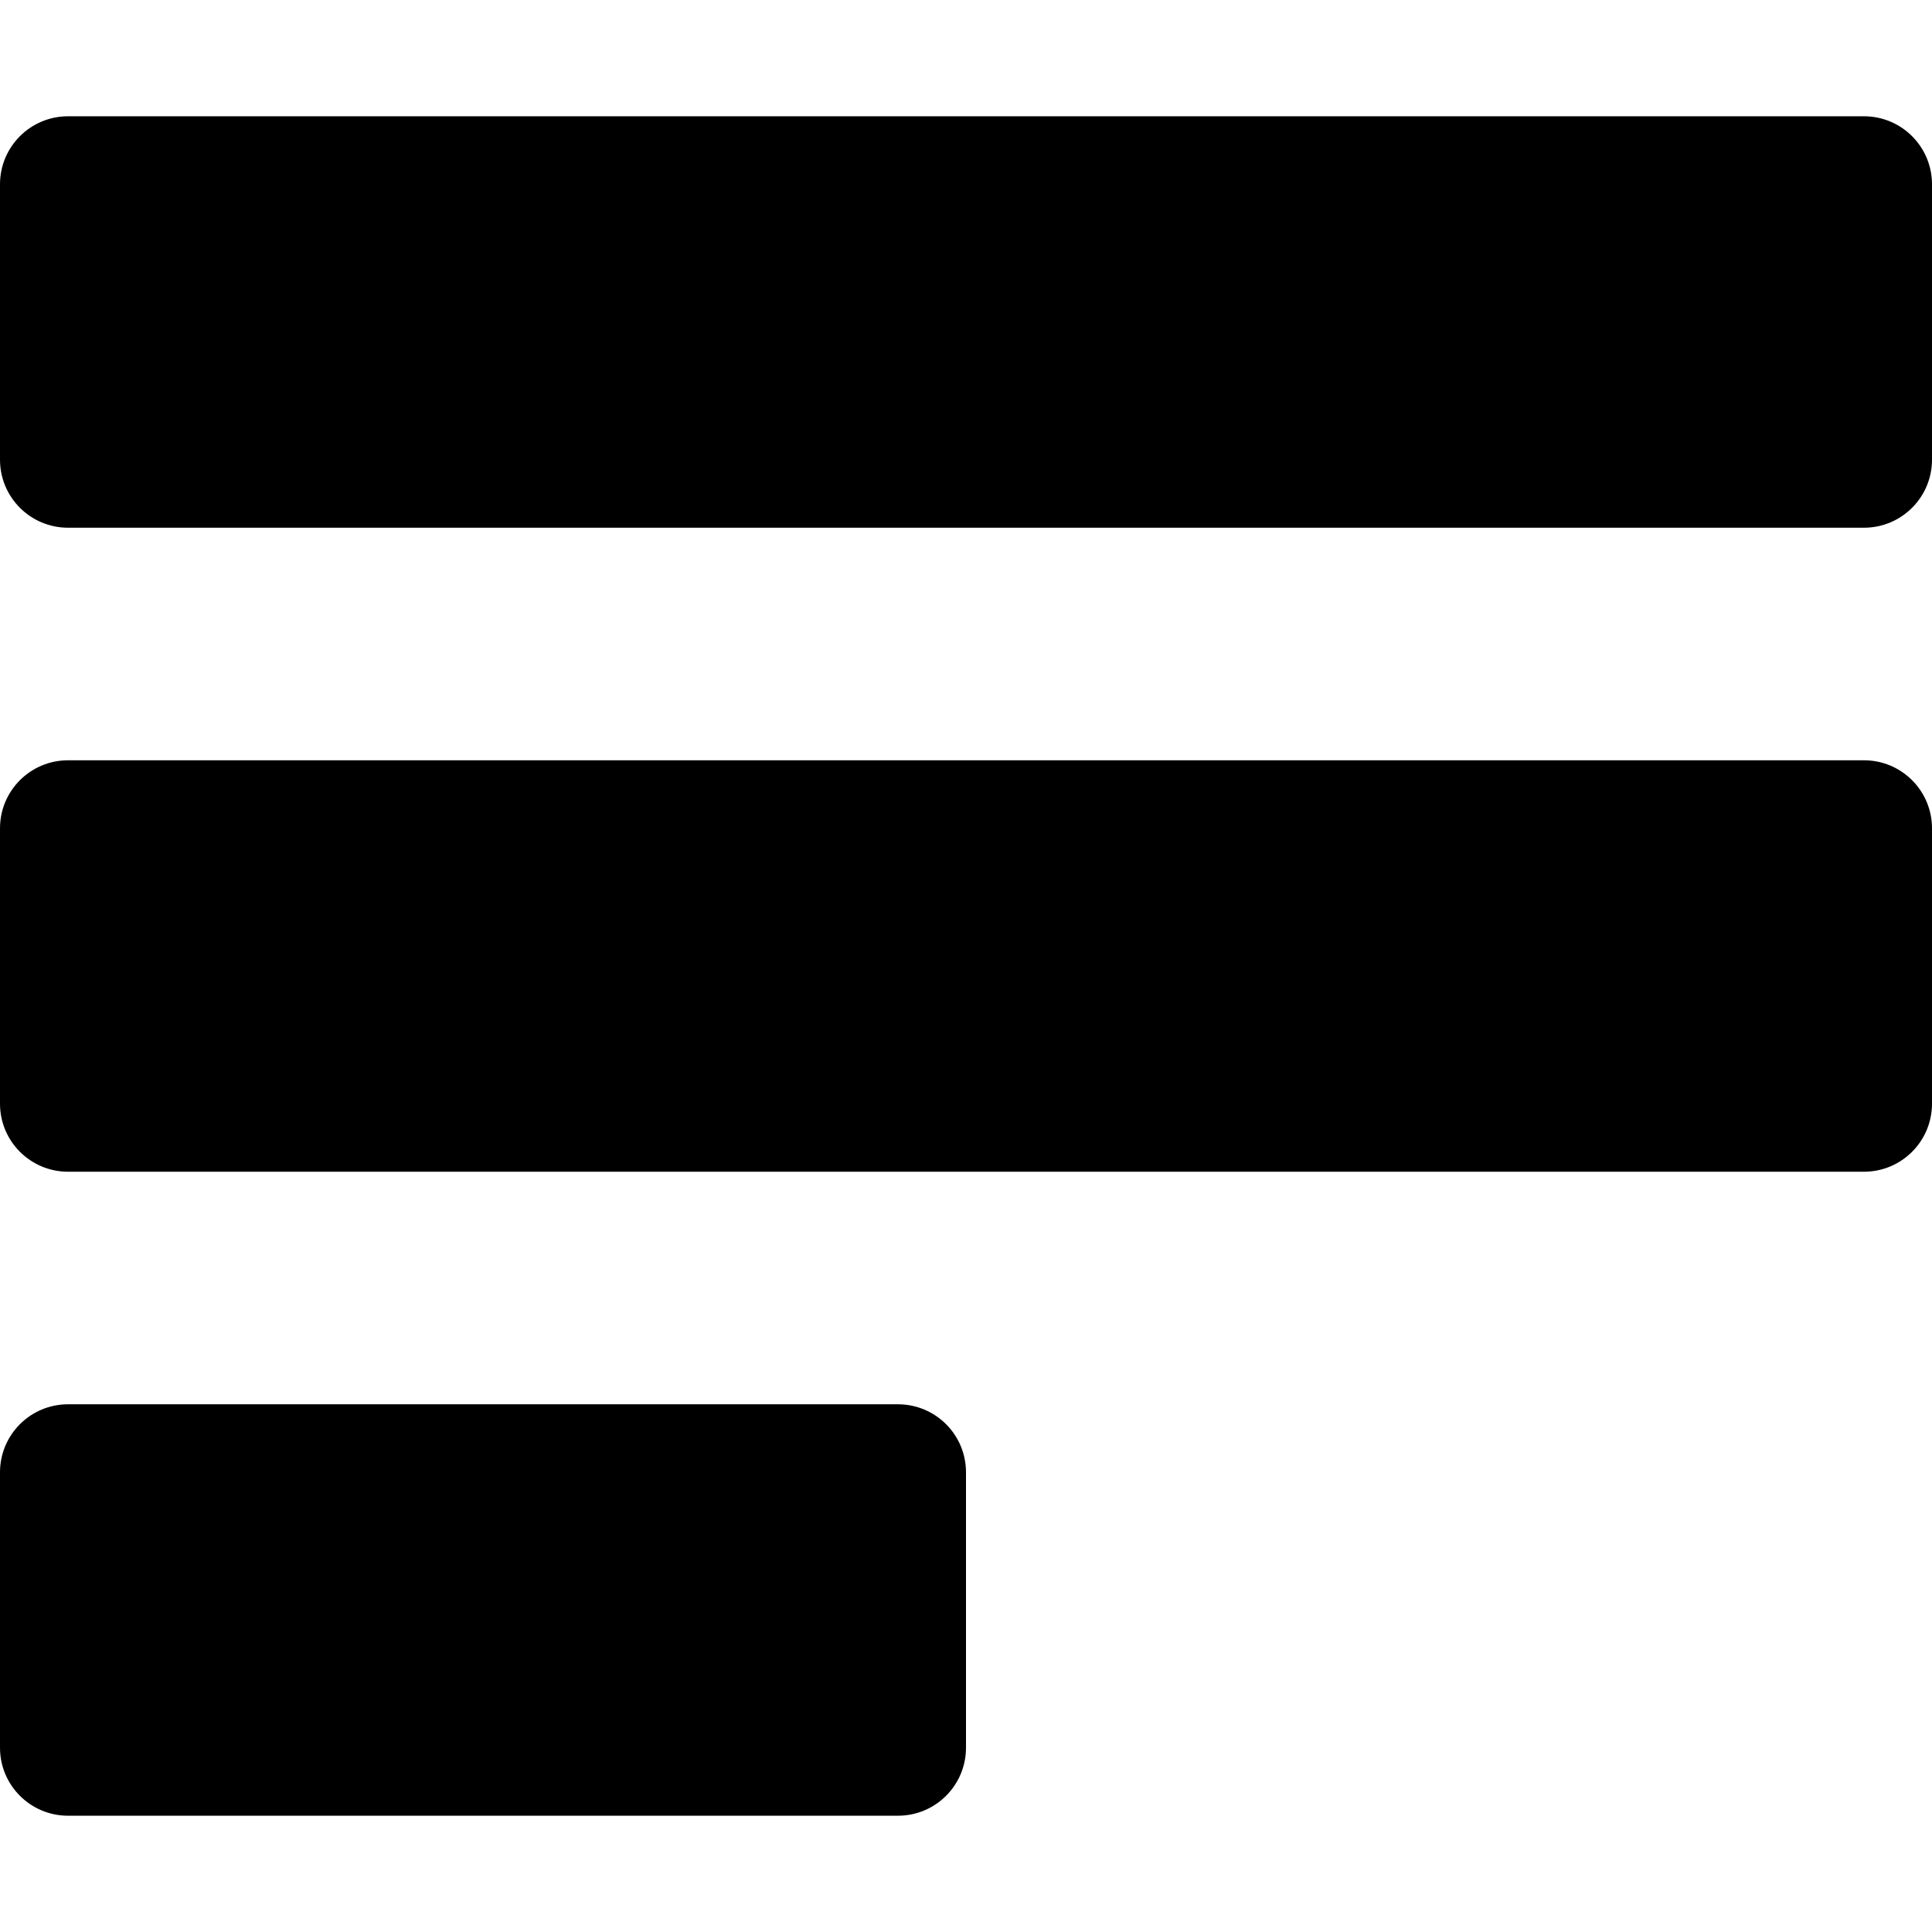
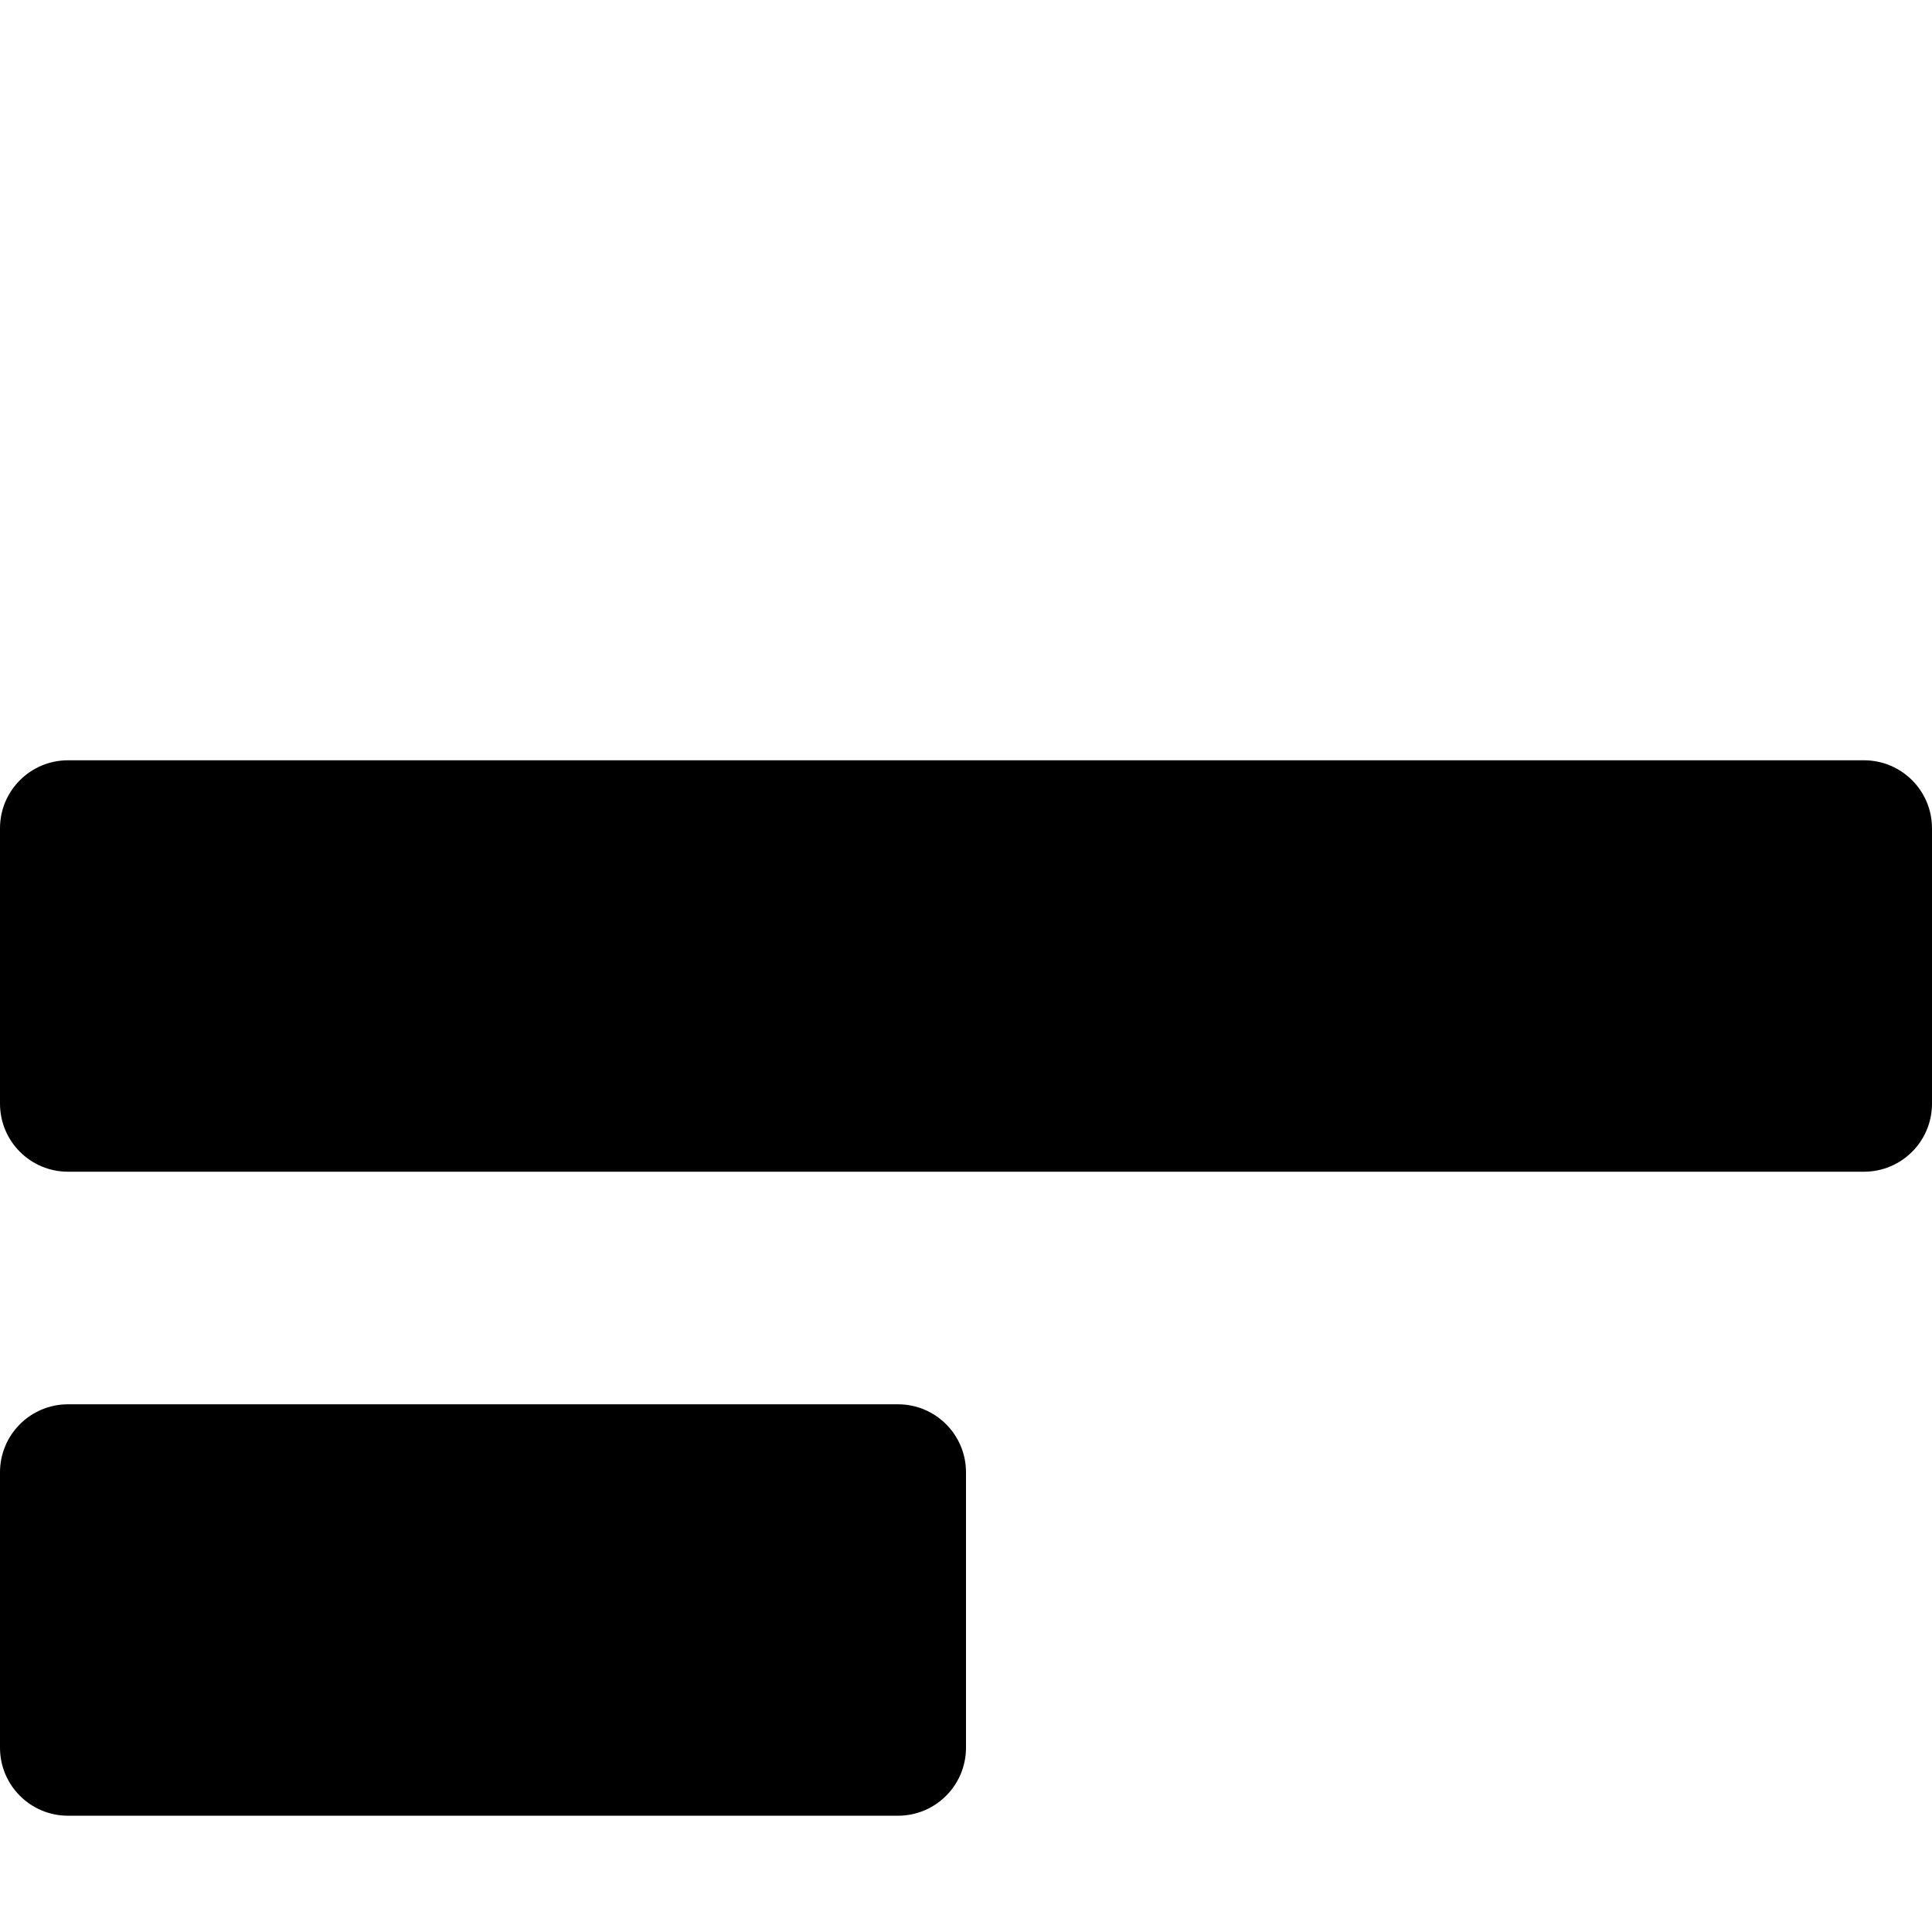
<svg xmlns="http://www.w3.org/2000/svg" fill="#000000" height="800px" width="800px" version="1.1" id="Capa_1" viewBox="0 0 487.025 487.025" xml:space="preserve">
  <g>
-     <path d="M469.874,29.312H17.155C7.671,29.312,0,36.987,0,46.467v69.405c0,9.48,7.671,17.157,17.155,17.157h452.719   c9.48,0,17.151-7.677,17.151-17.157V46.467C487.025,36.987,479.354,29.312,469.874,29.312z" />
    <path d="M469.874,191.656H17.155C7.671,191.656,0,199.329,0,208.809v69.407c0,9.482,7.671,17.155,17.155,17.155h452.719   c9.48,0,17.151-7.673,17.151-17.155v-69.407C487.025,199.329,479.354,191.656,469.874,191.656z" />
    <path d="M226.357,353.998H17.155C7.671,353.998,0,361.672,0,371.151v69.407c0,9.482,7.671,17.155,17.155,17.155h209.202   c9.484,0,17.155-7.673,17.155-17.155v-69.407C243.513,361.672,235.842,353.998,226.357,353.998z" />
  </g>
</svg>